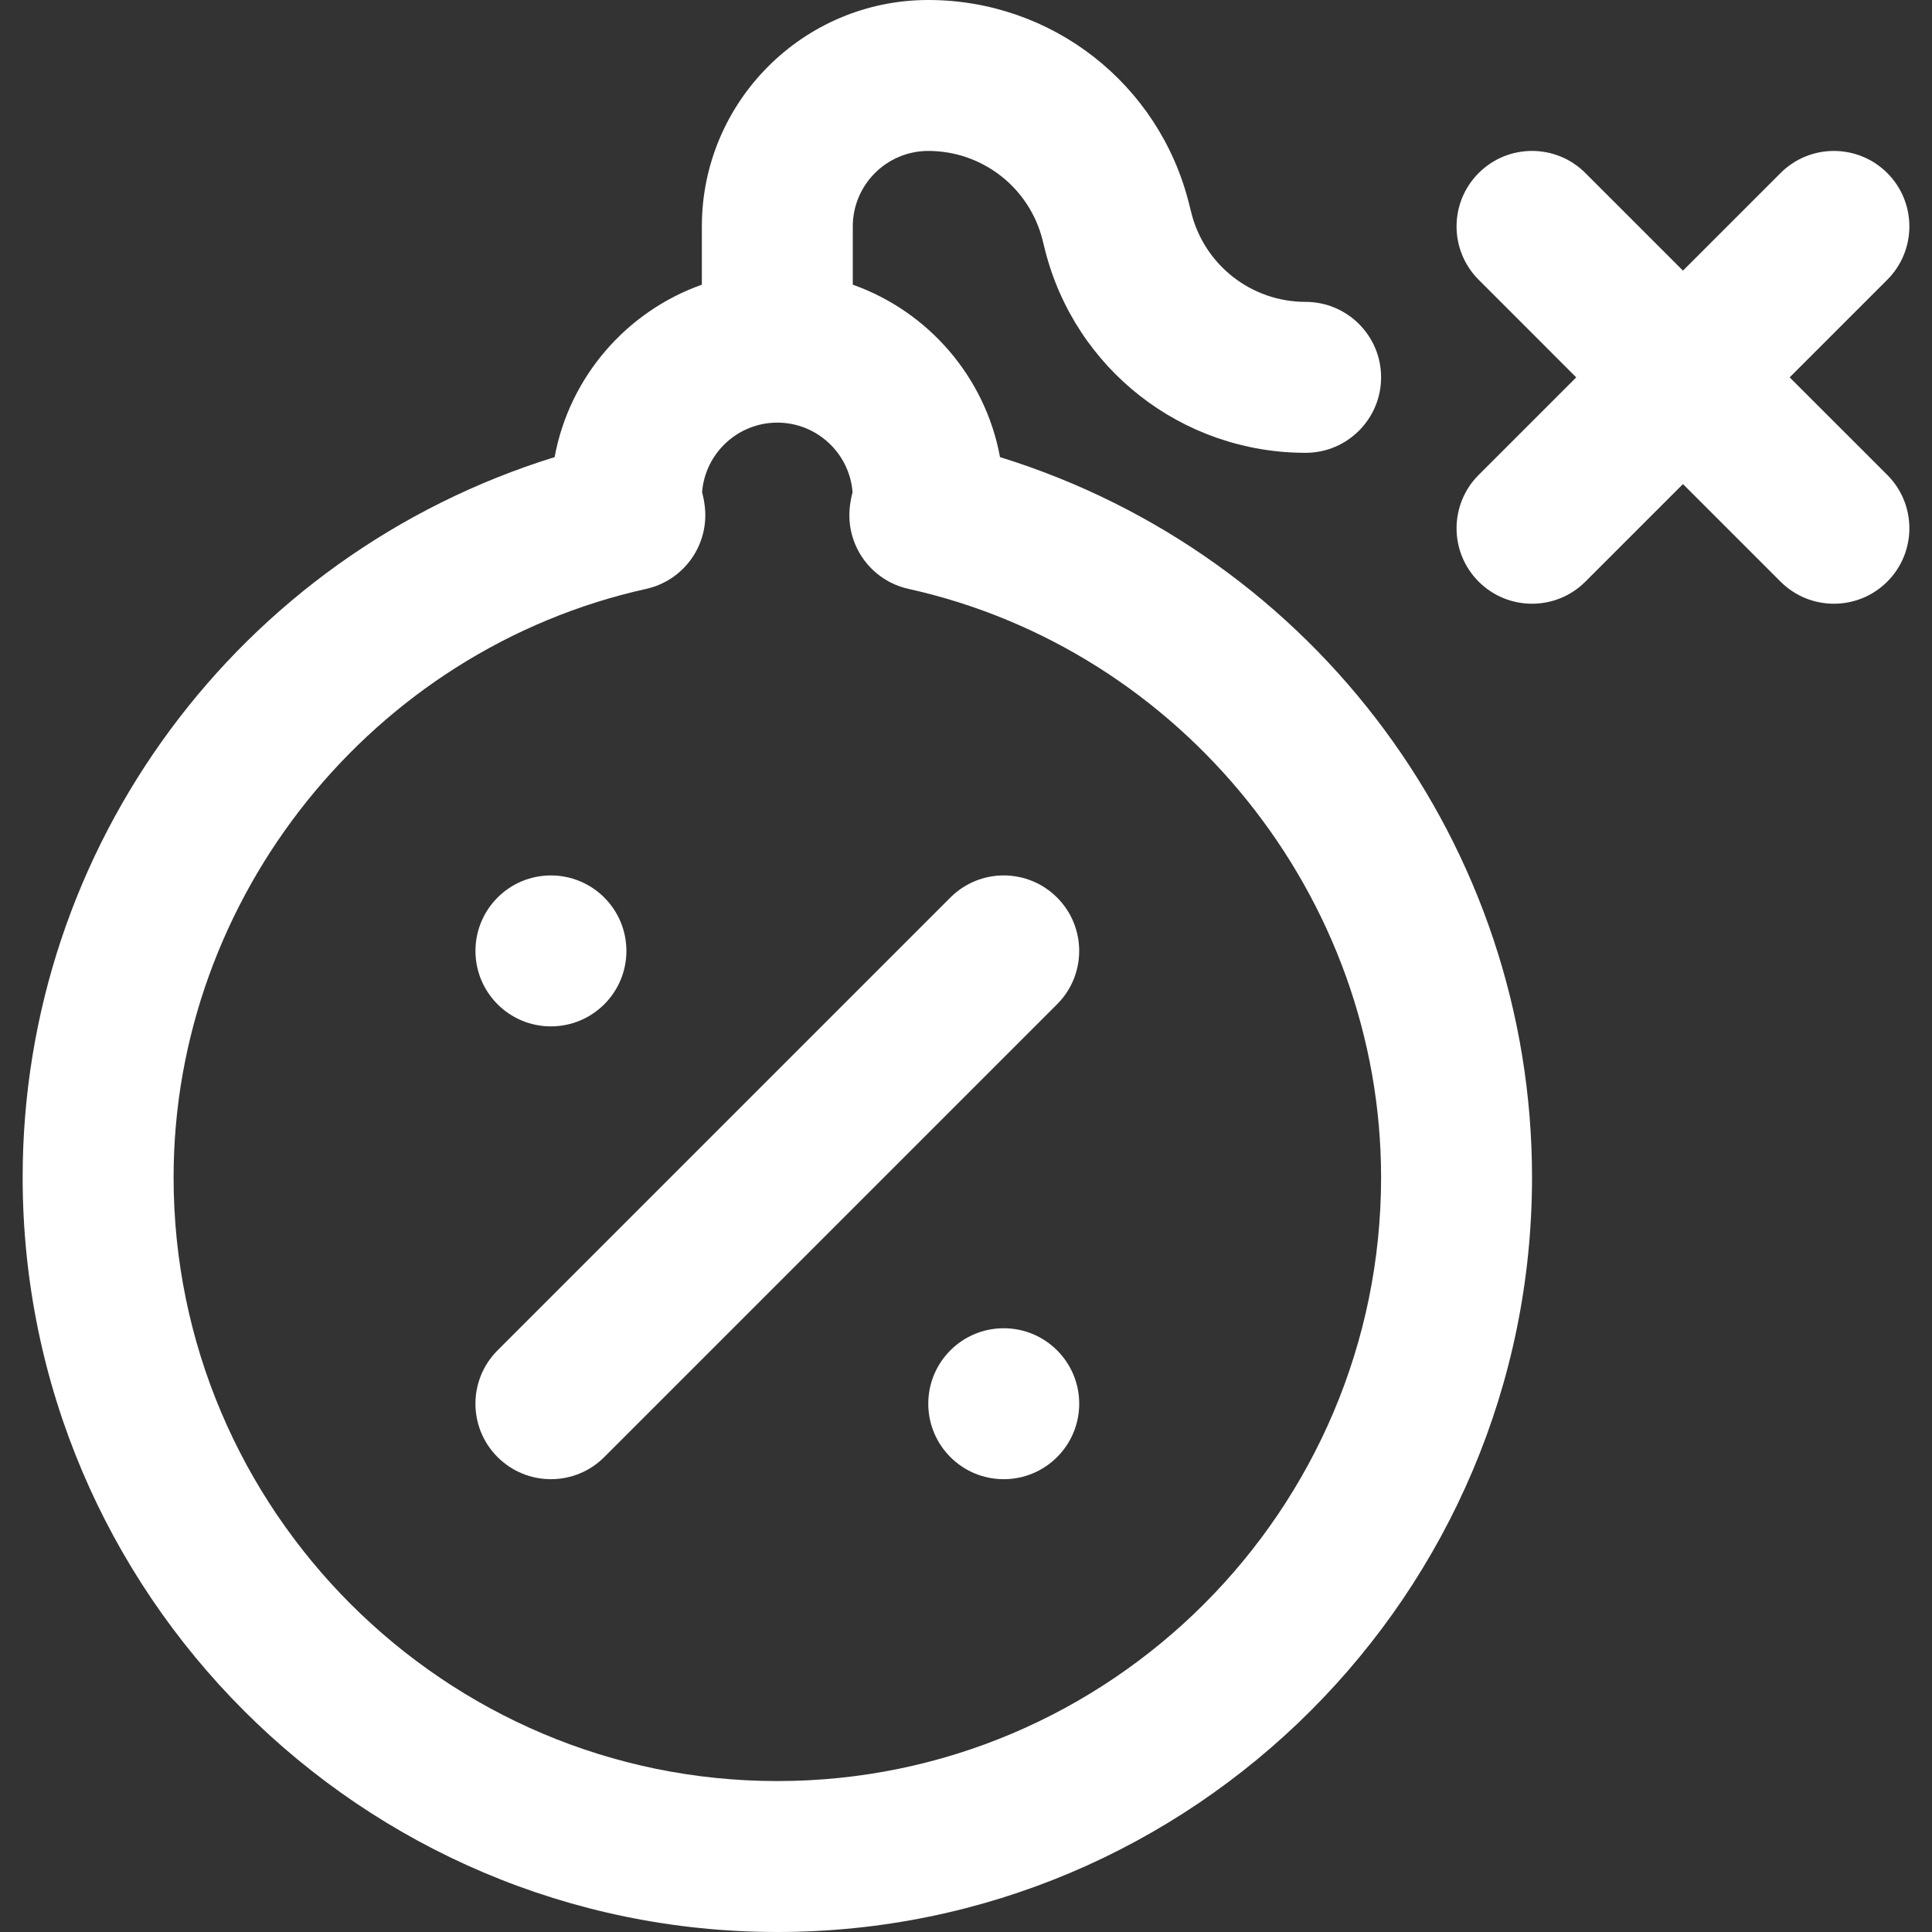
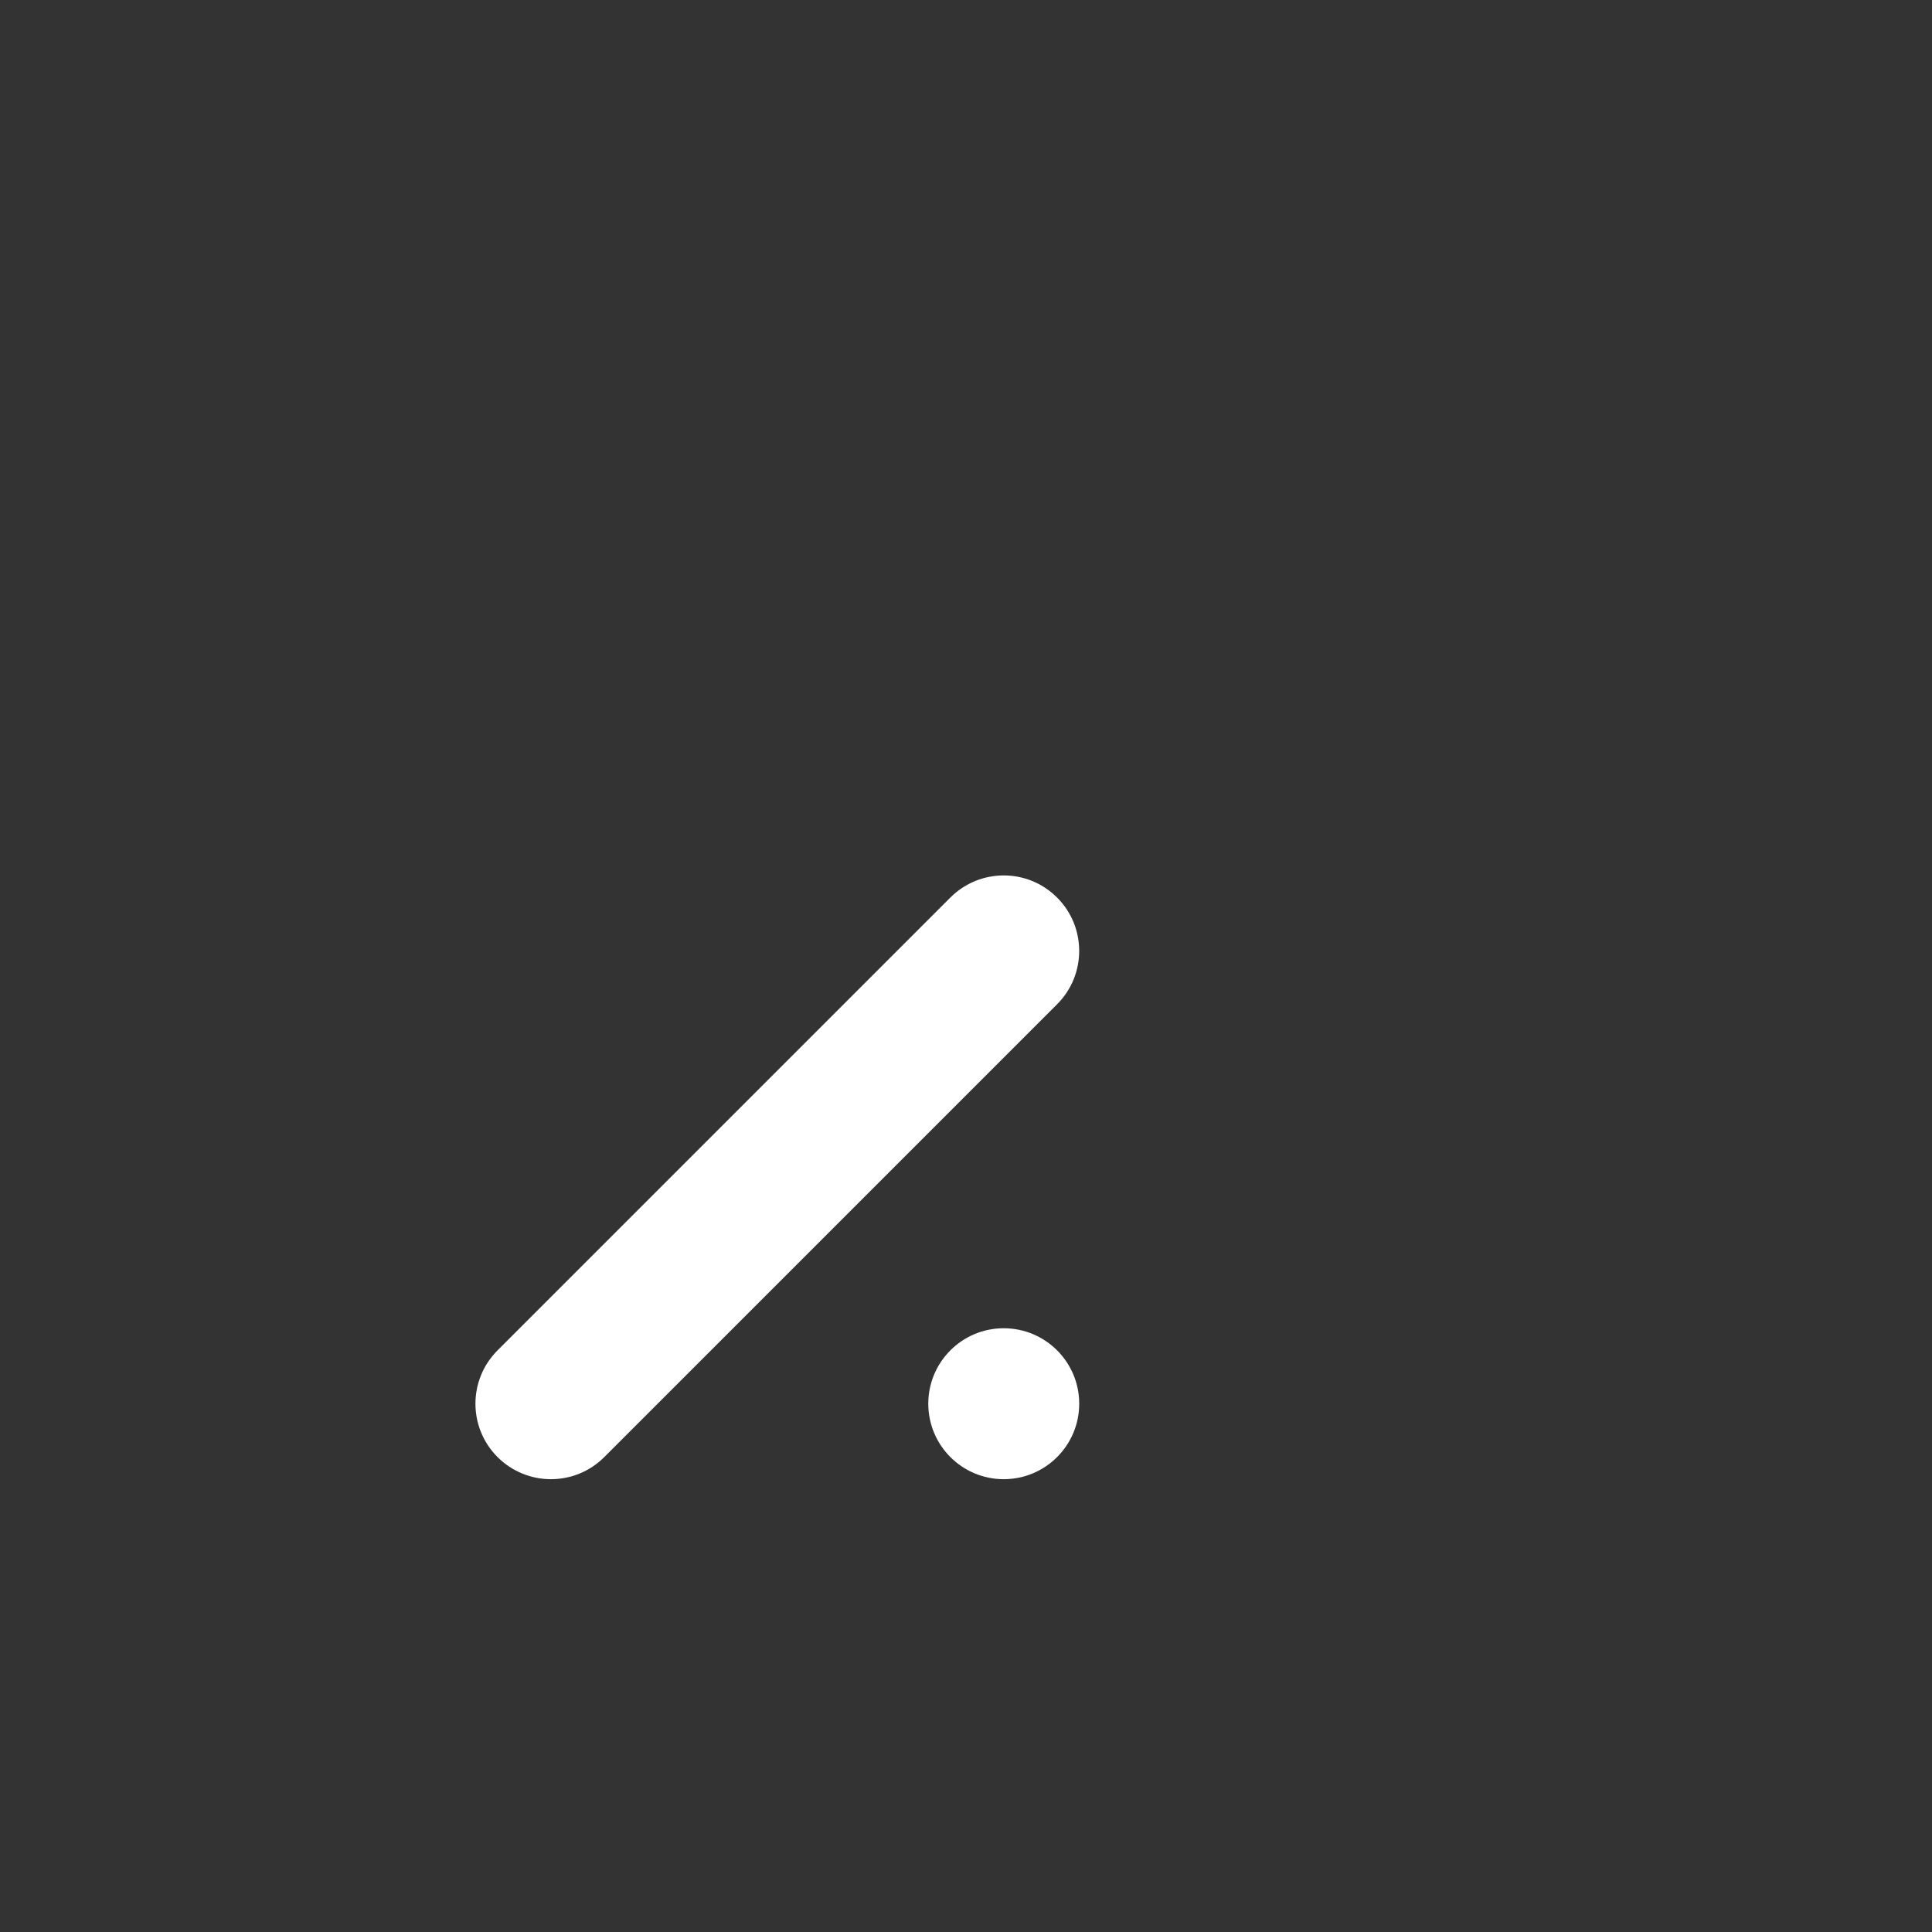
<svg xmlns="http://www.w3.org/2000/svg" width="40" height="40" viewBox="0 0 40 40" fill="none">
  <rect x="0" y="0" width="40" height="40" fill="#333333" stroke="none" />
-   <path d="M11.406 21.25C12.269 21.25 12.969 20.55 12.969 19.688C12.969 18.825 12.269 18.125 11.406 18.125C10.543 18.125 9.844 18.825 9.844 19.688C9.844 20.55 10.543 21.25 11.406 21.25Z" fill="white" />
  <path d="M20.781 30.625C21.644 30.625 22.344 29.925 22.344 29.062C22.344 28.2 21.644 27.5 20.781 27.5C19.918 27.5 19.219 28.2 19.219 29.062C19.219 29.925 19.918 30.625 20.781 30.625Z" fill="white" />
  <path d="M11.406 30.625C11.006 30.625 10.607 30.472 10.301 30.167C9.691 29.557 9.691 28.568 10.301 27.958L19.676 18.583C20.287 17.972 21.276 17.972 21.886 18.583C22.496 19.193 22.496 20.182 21.886 20.792L12.511 30.167C12.206 30.472 11.806 30.625 11.406 30.625Z" fill="white" />
-   <path d="M20.704 9.464C20.4 7.804 19.216 6.447 17.656 5.894V4.688C17.656 3.826 18.357 3.125 19.219 3.125C20.34 3.125 21.314 3.885 21.586 4.973L21.632 5.16C22.253 7.642 24.473 9.375 27.031 9.375C27.894 9.375 28.594 8.675 28.594 7.812C28.594 6.95 27.894 6.25 27.031 6.25C25.91 6.25 24.936 5.49 24.664 4.402L24.617 4.215C23.997 1.733 21.777 0 19.219 0C16.634 0 14.531 2.103 14.531 4.688V5.894C12.971 6.447 11.788 7.804 11.483 9.464C4.942 11.491 0.469 17.527 0.469 24.375C0.469 32.991 7.478 40 16.094 40C24.709 40 31.719 32.991 31.719 24.375C31.719 17.527 27.246 11.491 20.704 9.464ZM16.094 36.875C9.201 36.875 3.594 31.267 3.594 24.375C3.594 18.575 7.709 13.451 13.379 12.192C14.161 12.018 14.685 11.28 14.592 10.484C14.578 10.366 14.556 10.266 14.536 10.188C14.6 9.384 15.274 8.75 16.094 8.75C16.913 8.75 17.588 9.384 17.651 10.188C17.631 10.266 17.61 10.366 17.596 10.483C17.502 11.28 18.026 12.018 18.809 12.192C24.479 13.451 28.594 18.575 28.594 24.375C28.594 31.267 22.986 36.875 16.094 36.875Z" fill="white" />
-   <path d="M37.053 7.813L39.074 5.792C39.684 5.182 39.684 4.193 39.074 3.583C38.464 2.973 37.474 2.972 36.864 3.583L34.844 5.603L32.824 3.583C32.214 2.972 31.224 2.972 30.614 3.583C30.004 4.193 30.004 5.182 30.614 5.792L32.634 7.813L30.614 9.833C30.004 10.443 30.004 11.432 30.614 12.042C31.224 12.652 32.214 12.652 32.824 12.042L34.844 10.022L36.864 12.042C37.474 12.652 38.464 12.652 39.074 12.042C39.684 11.432 39.684 10.443 39.074 9.833L37.053 7.813Z" fill="white" />
</svg>